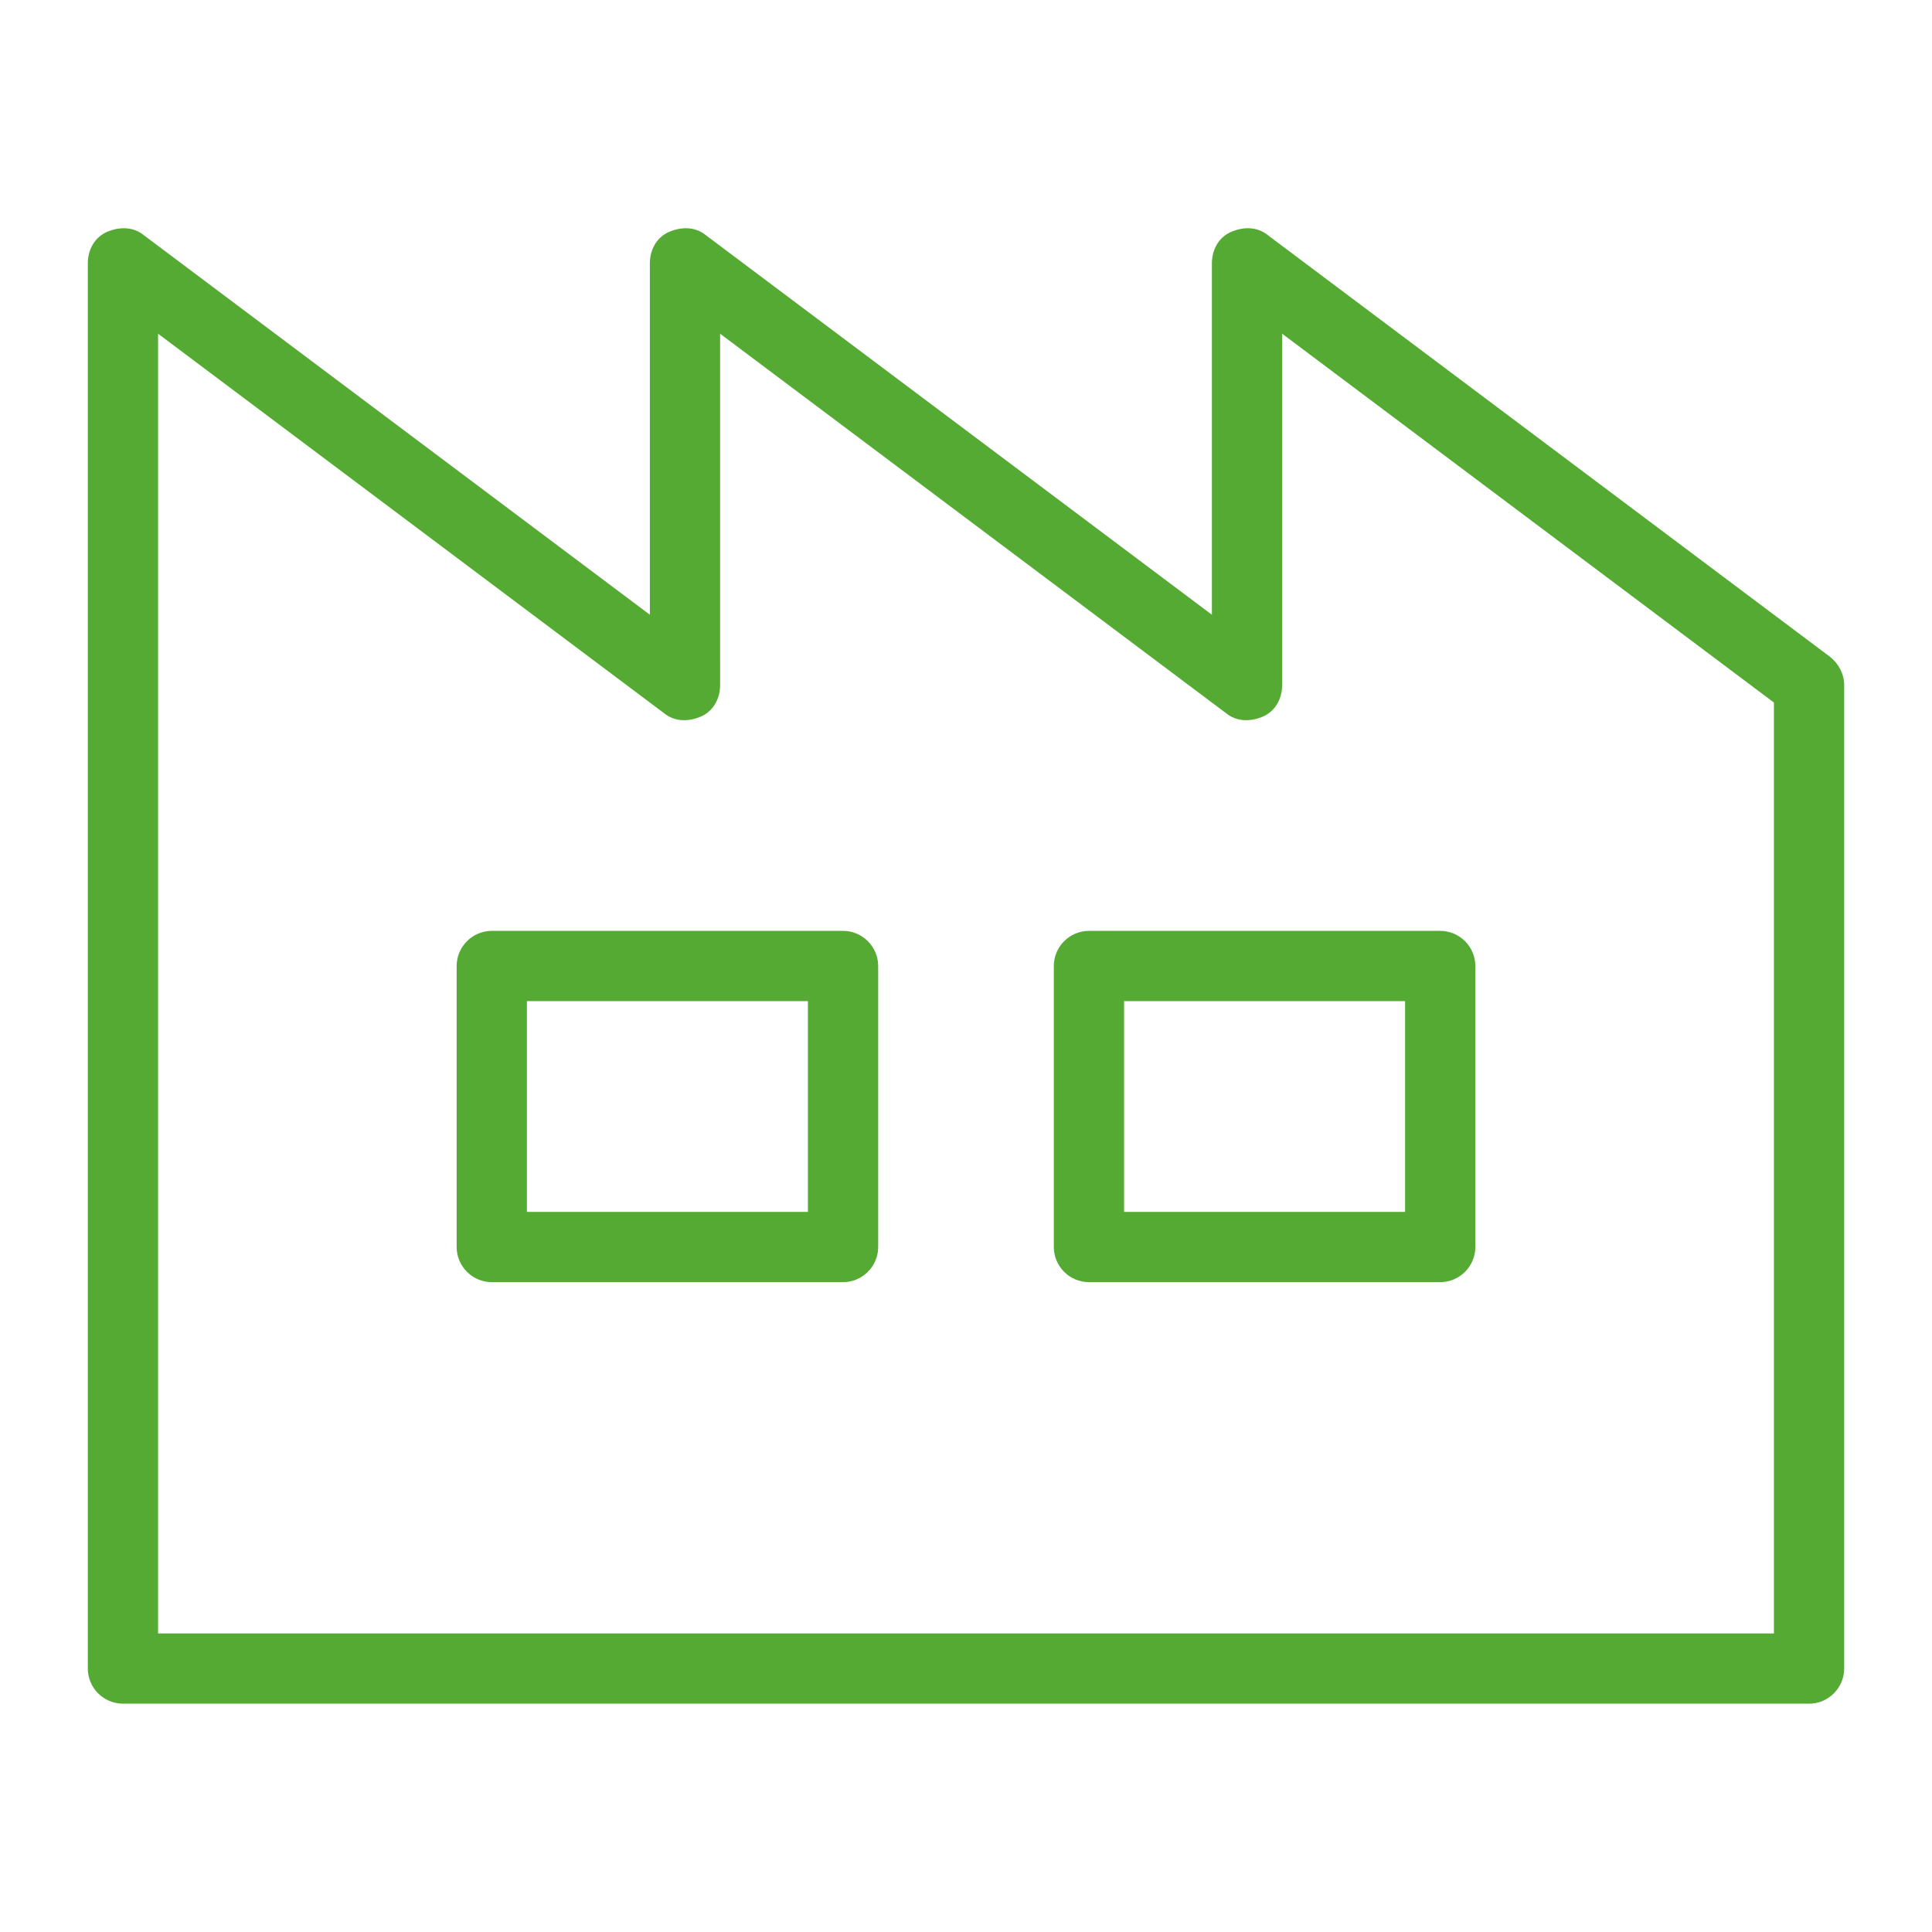
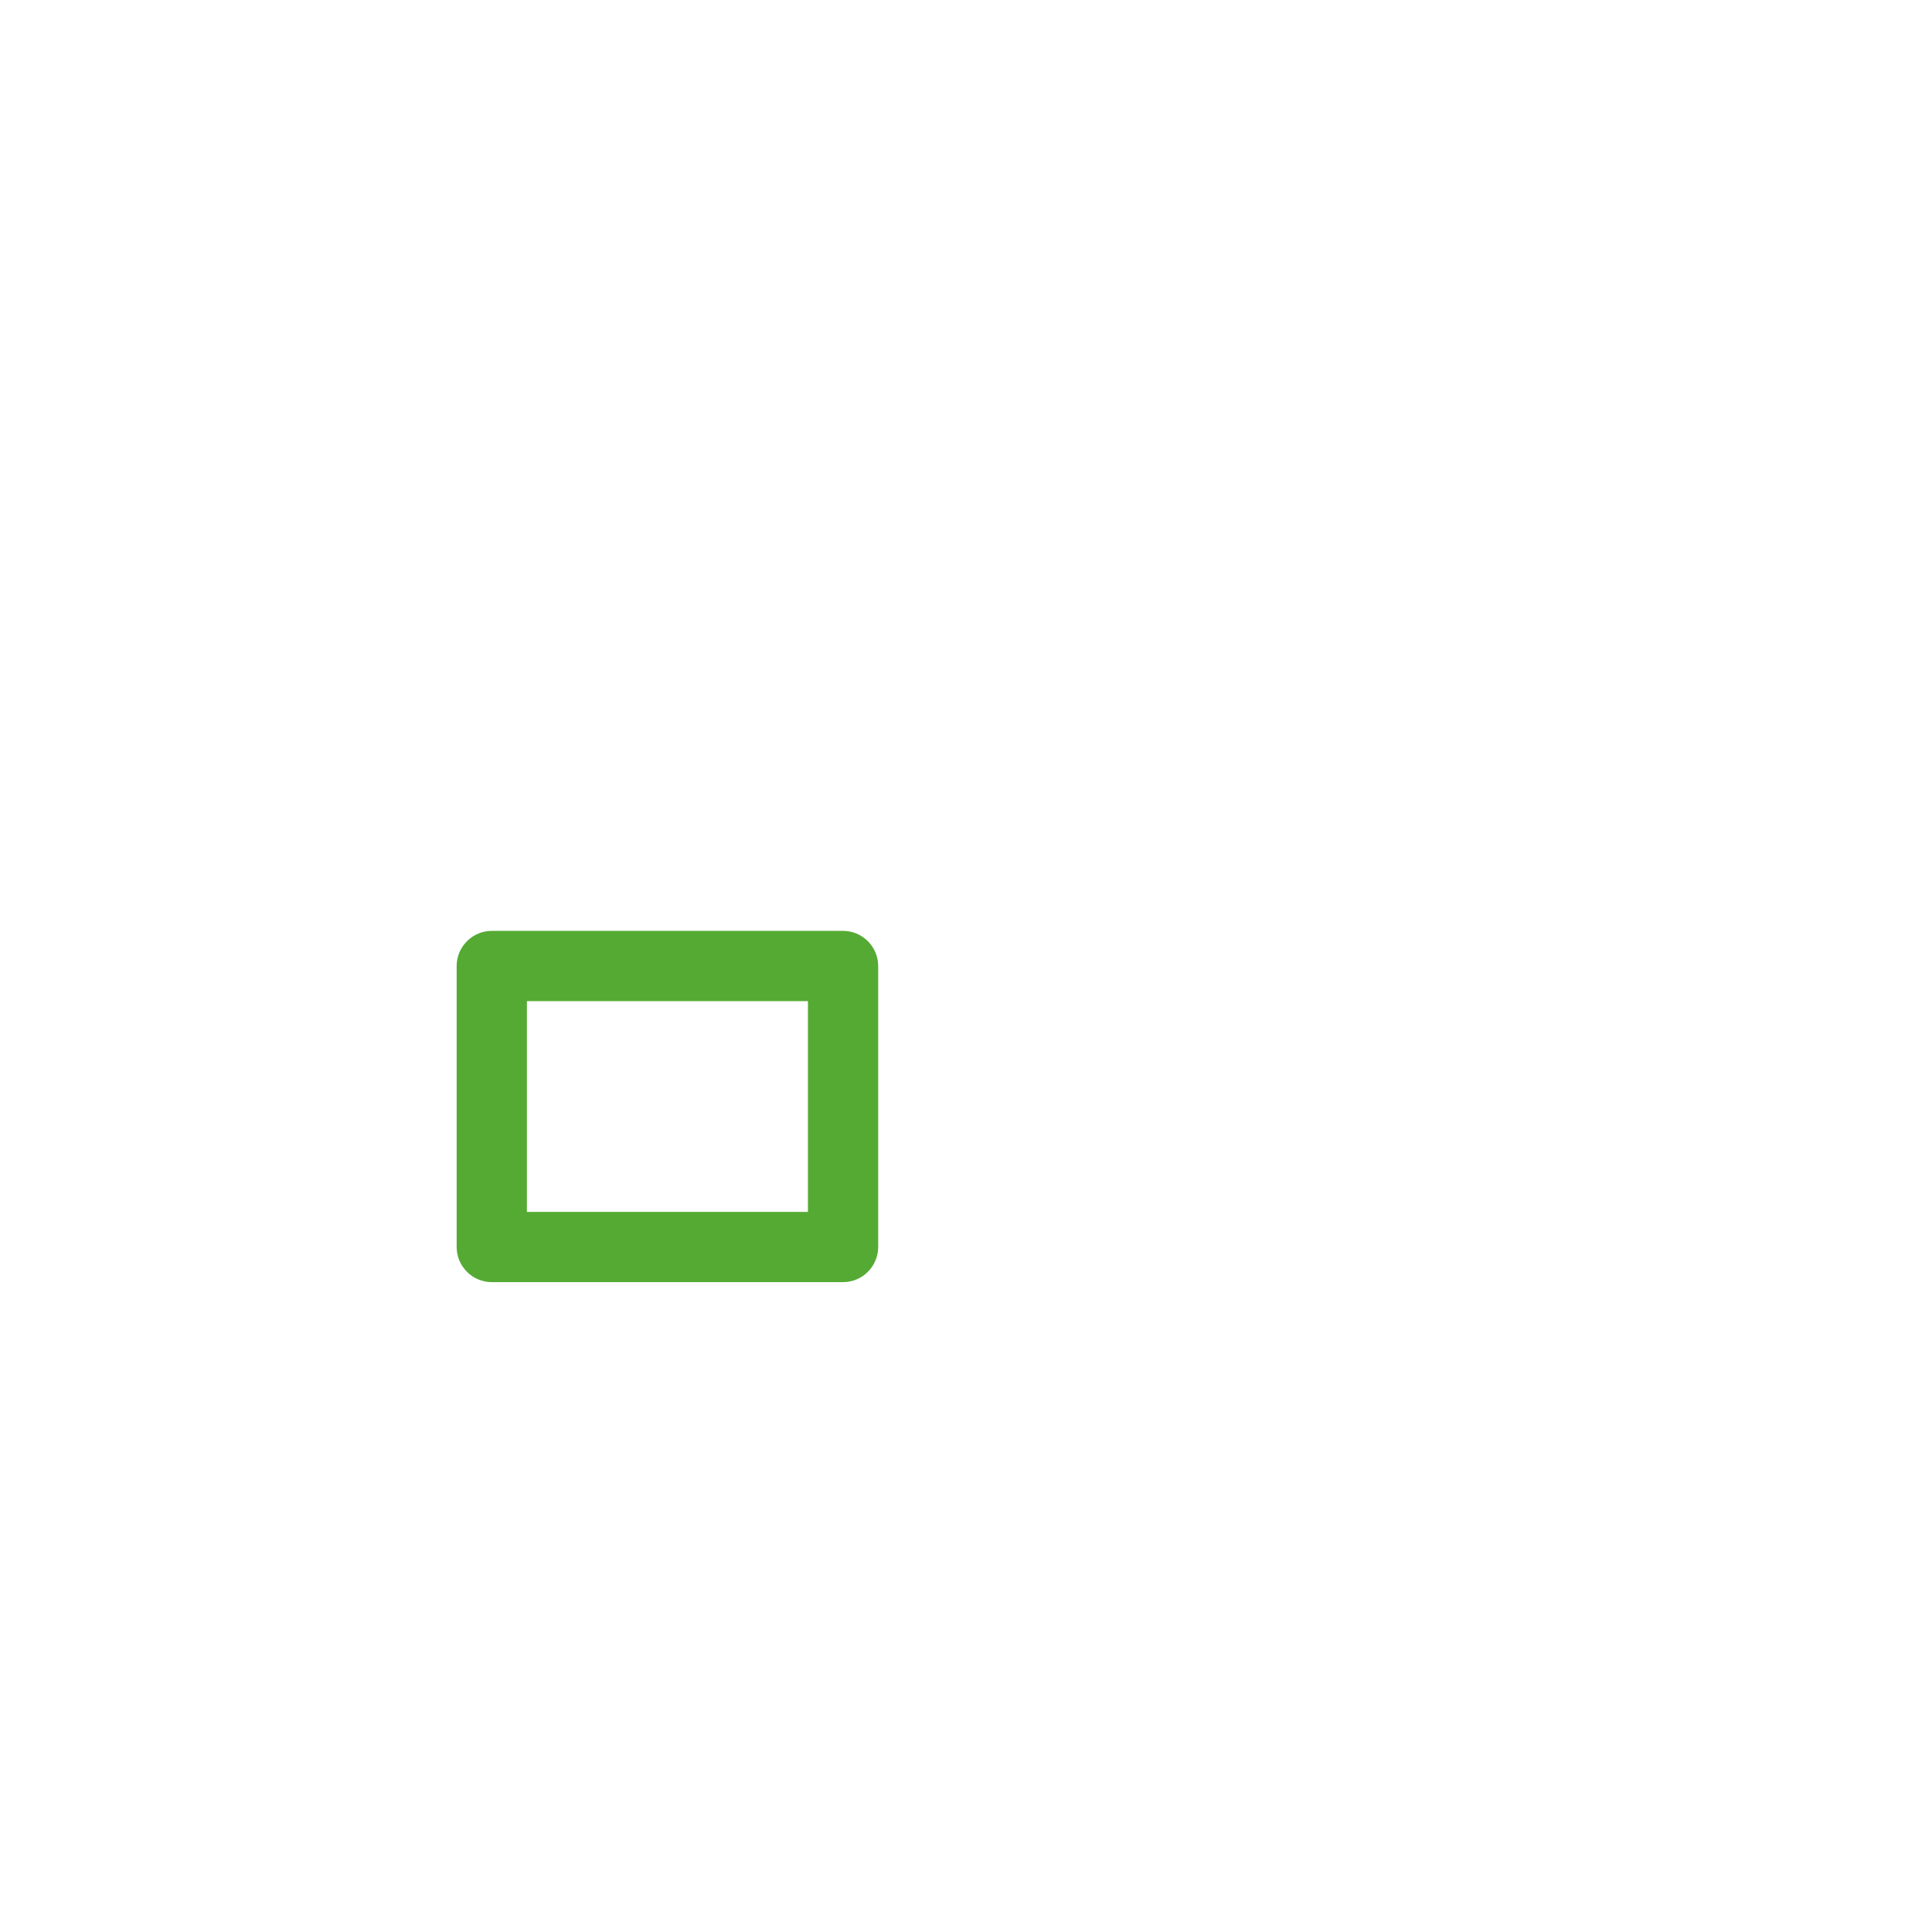
<svg xmlns="http://www.w3.org/2000/svg" version="1.1" id="レイヤー_1" x="0px" y="0px" width="110px" height="110px" viewBox="0 0 110 110" style="enable-background:new 0 0 110 110;" xml:space="preserve">
  <style type="text/css">
	.st0{fill:#55AA33;}
</style>
  <g>
-     <path class="st0" d="M104.2,37.4l-32-24c-0.6-0.5-1.4-0.5-2.1-0.2c-0.7,0.3-1.1,1-1.1,1.8v20L40.2,13.4c-0.6-0.5-1.4-0.5-2.1-0.2   c-0.7,0.3-1.1,1-1.1,1.8v20L8.2,13.4c-0.6-0.5-1.4-0.5-2.1-0.2C5.4,13.5,5,14.2,5,15v80c0,1.1,0.9,2,2,2h96c1.1,0,2-0.9,2-2V39   C105,38.4,104.7,37.8,104.2,37.4z M101,93H9V19l28.8,21.6c0.6,0.5,1.4,0.5,2.1,0.2c0.7-0.3,1.1-1,1.1-1.8V19l28.8,21.6   c0.6,0.5,1.4,0.5,2.1,0.2c0.7-0.3,1.1-1,1.1-1.8V19l28,21V93z" />
-     <path class="st0" d="M60,55v16c0,1.1,0.9,2,2,2h20c1.1,0,2-0.9,2-2V55c0-1.1-0.9-2-2-2H62C60.9,53,60,53.9,60,55z M64,57h16v12H64   V57z" />
    <path class="st0" d="M48,53H28c-1.1,0-2,0.9-2,2v16c0,1.1,0.9,2,2,2h20c1.1,0,2-0.9,2-2V55C50,53.9,49.1,53,48,53z M46,69H30V57h16   V69z" />
  </g>
</svg>